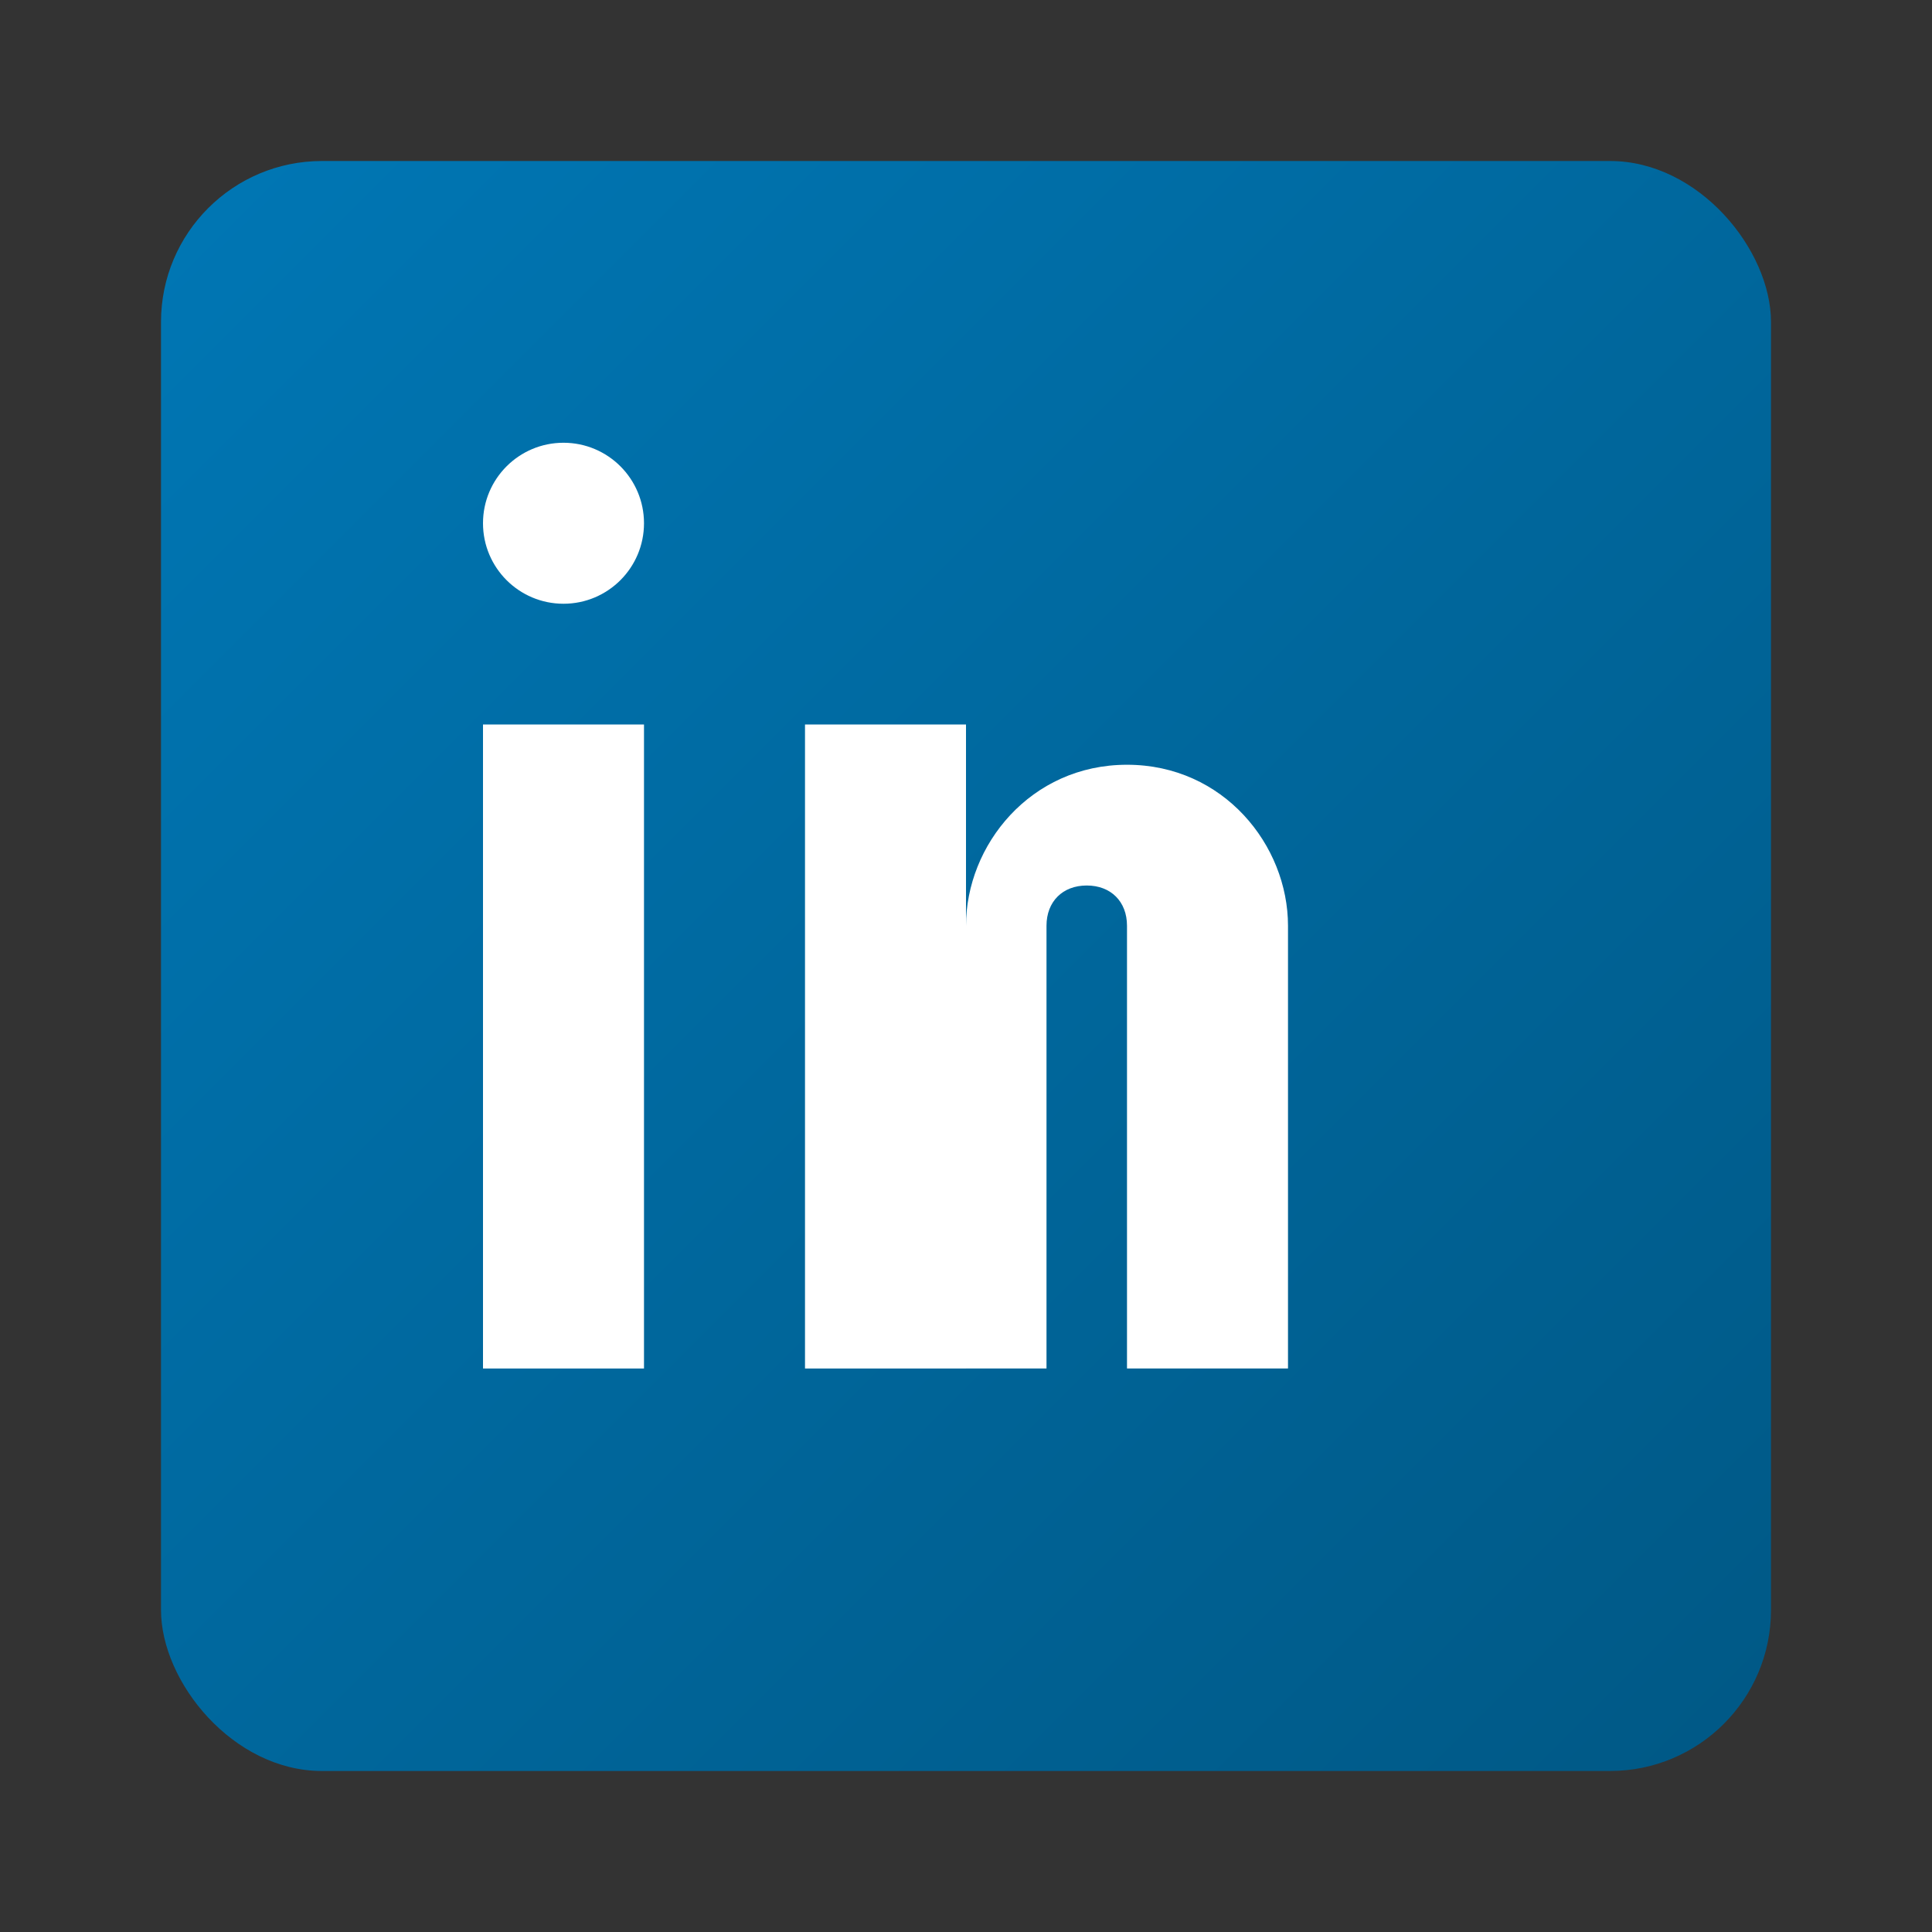
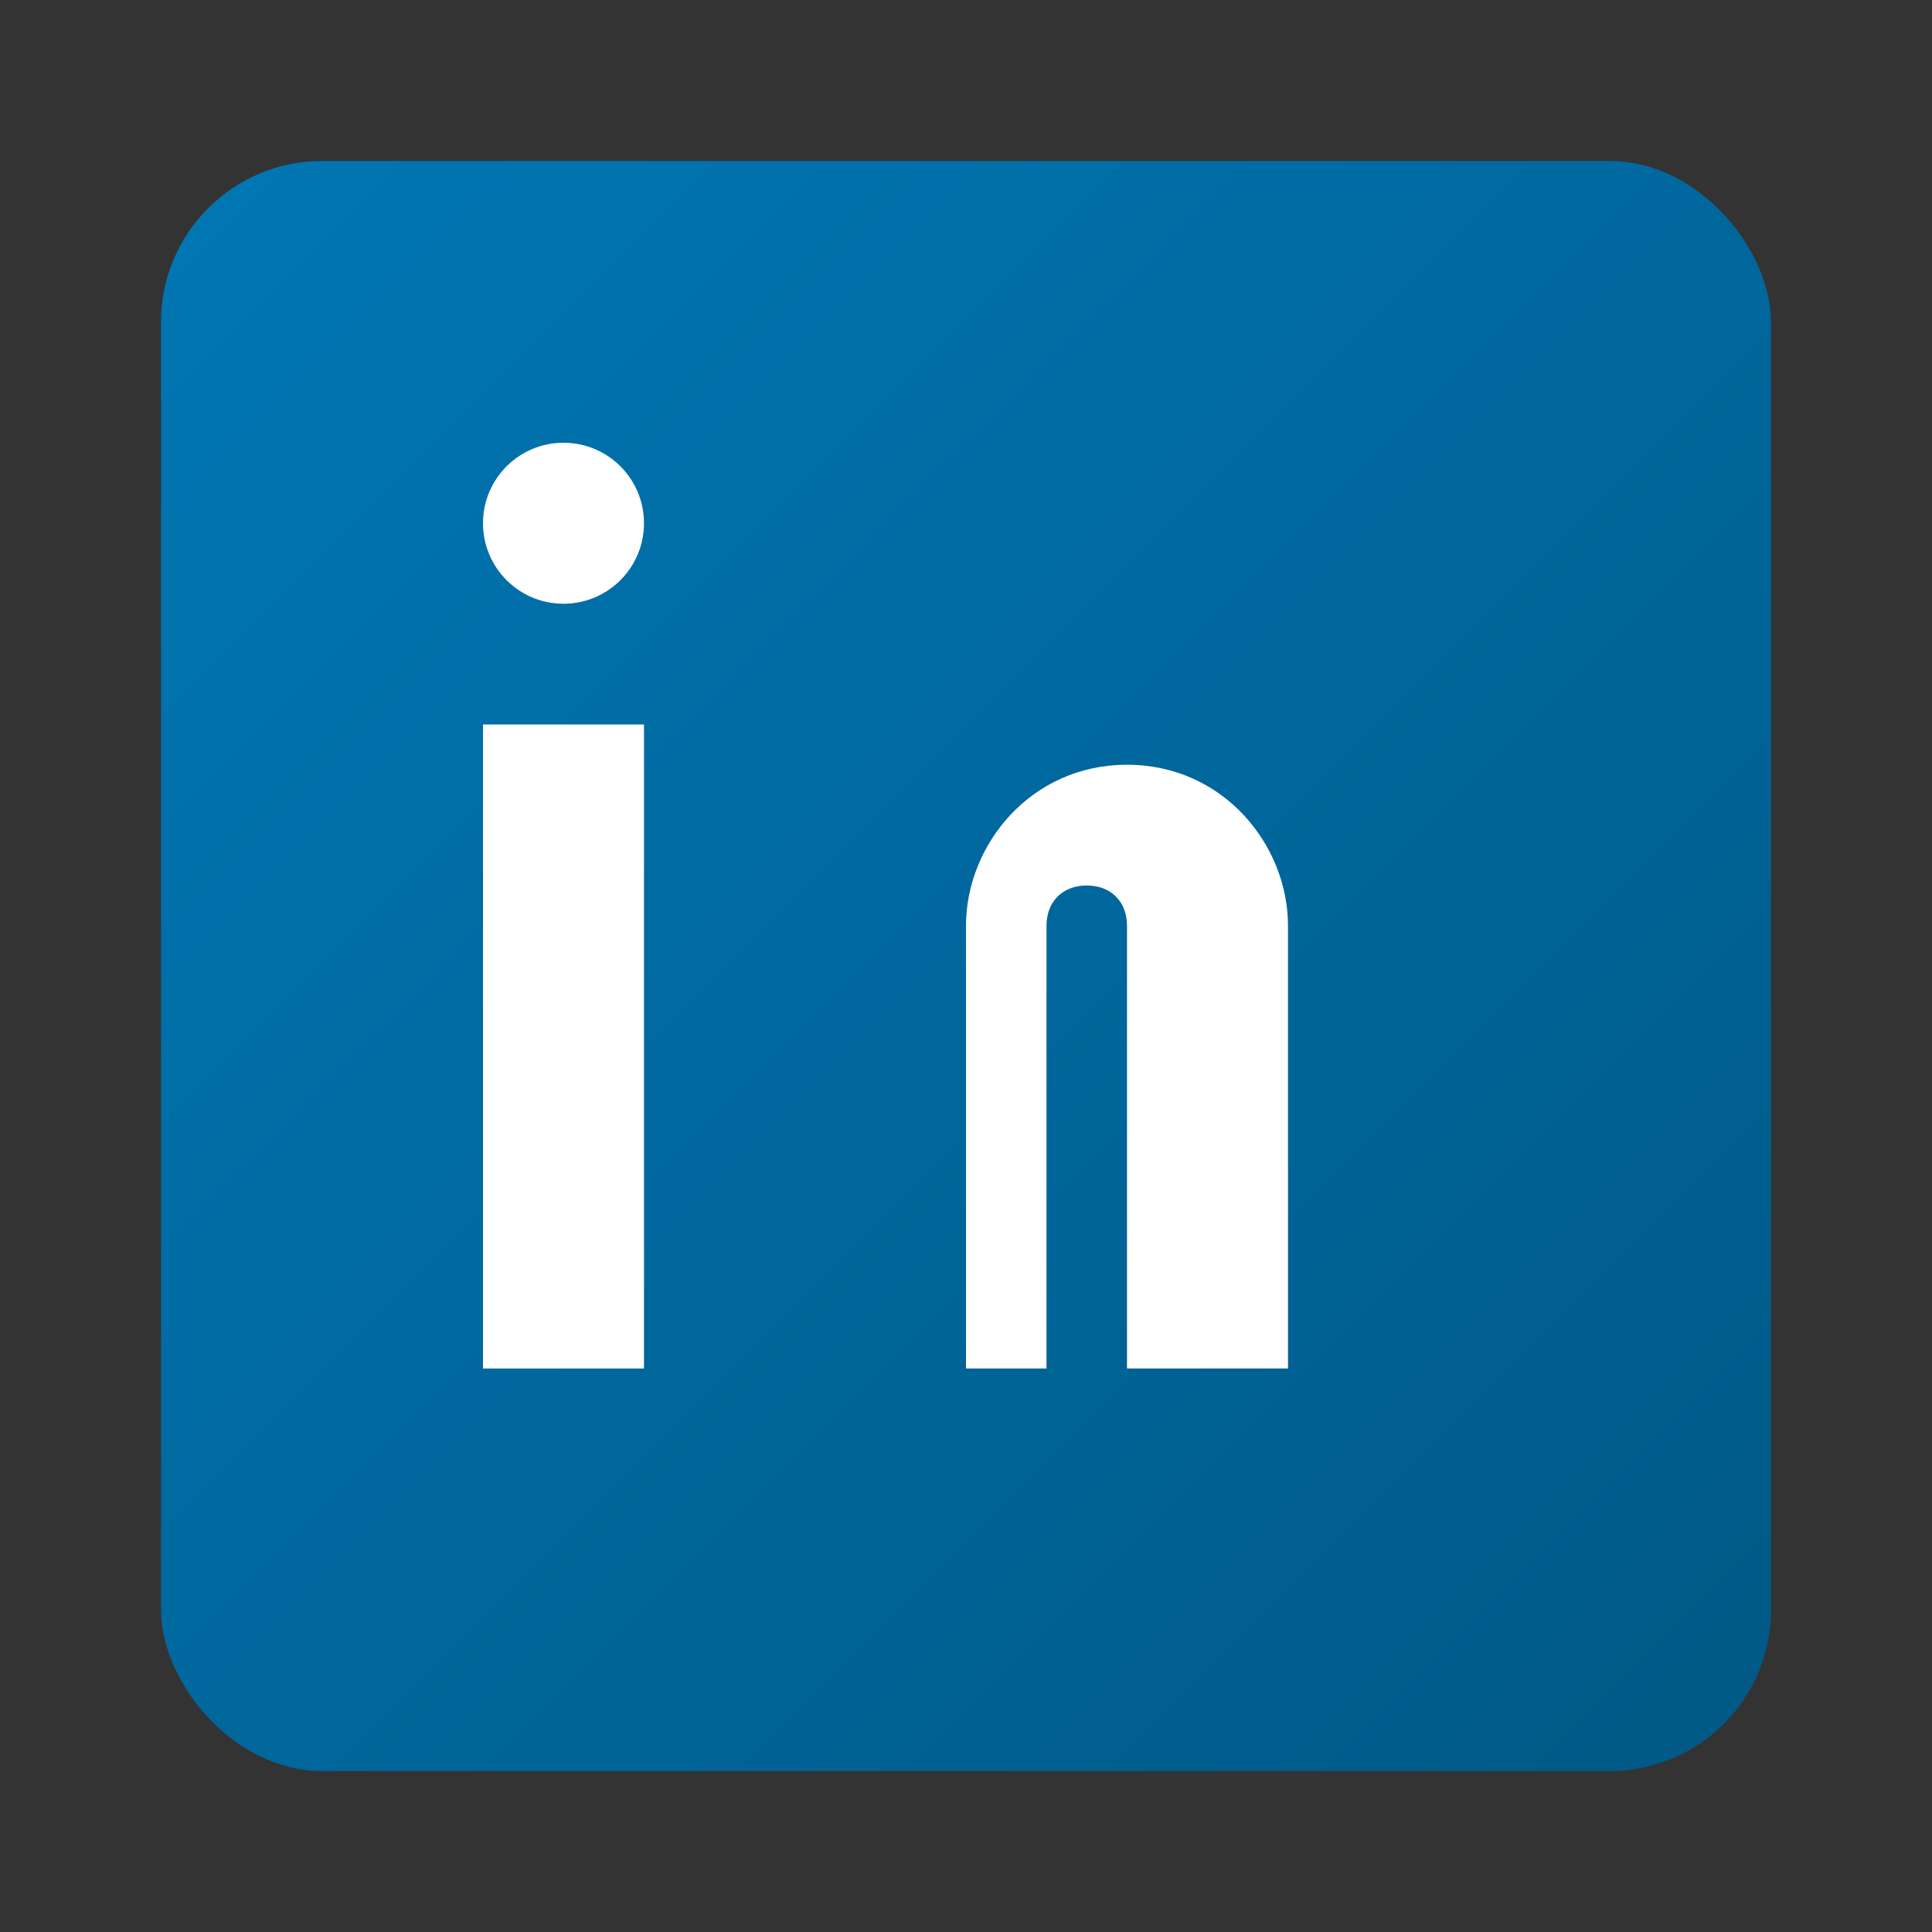
<svg xmlns="http://www.w3.org/2000/svg" viewBox="0 0 24 24" width="24" height="24">
  <rect x="0" y="0" width="24" height="24" fill="#333333" stroke="none" />
  <defs>
    <linearGradient id="linkedinGrad" x1="0%" y1="0%" x2="100%" y2="100%">
      <stop offset="0%" style="stop-color:#0077b5;stop-opacity:1" />
      <stop offset="100%" style="stop-color:#005885;stop-opacity:1" />
    </linearGradient>
  </defs>
  <rect x="2" y="2" width="20" height="20" rx="2" fill="url(#linkedinGrad)" />
  <rect x="6" y="9" width="2" height="8" fill="#fff" />
  <circle cx="7" cy="6.5" r="1" fill="#fff" />
-   <rect x="10" y="9" width="2" height="8" fill="#fff" />
-   <path d="M12,11.5 C12,10.5 12.8,9.5 14,9.5 C15.2,9.5 16,10.5 16,11.5 V17 H14 V11.5 C14,11.2 13.8,11 13.5,11 C13.2,11 13,11.2 13,11.5 V17 H12 V11.5 Z" fill="#fff" />
+   <path d="M12,11.5 C12,10.5 12.8,9.5 14,9.5 C15.2,9.5 16,10.5 16,11.5 V17 H14 V11.5 C14,11.2 13.8,11 13.5,11 C13.2,11 13,11.2 13,11.5 V17 H12 V11.5 " fill="#fff" />
</svg>